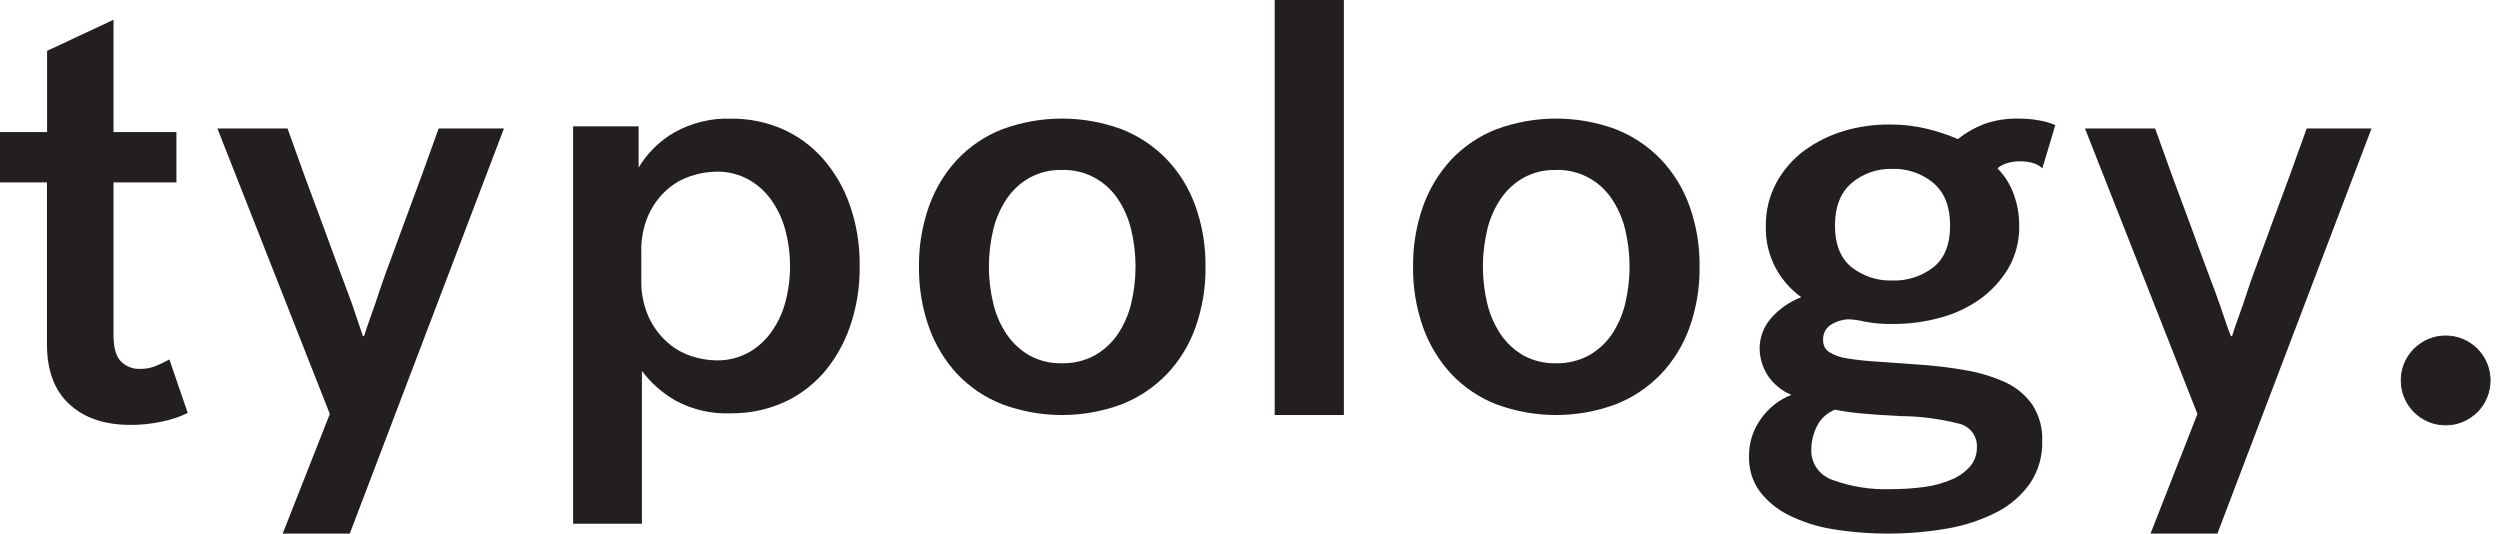
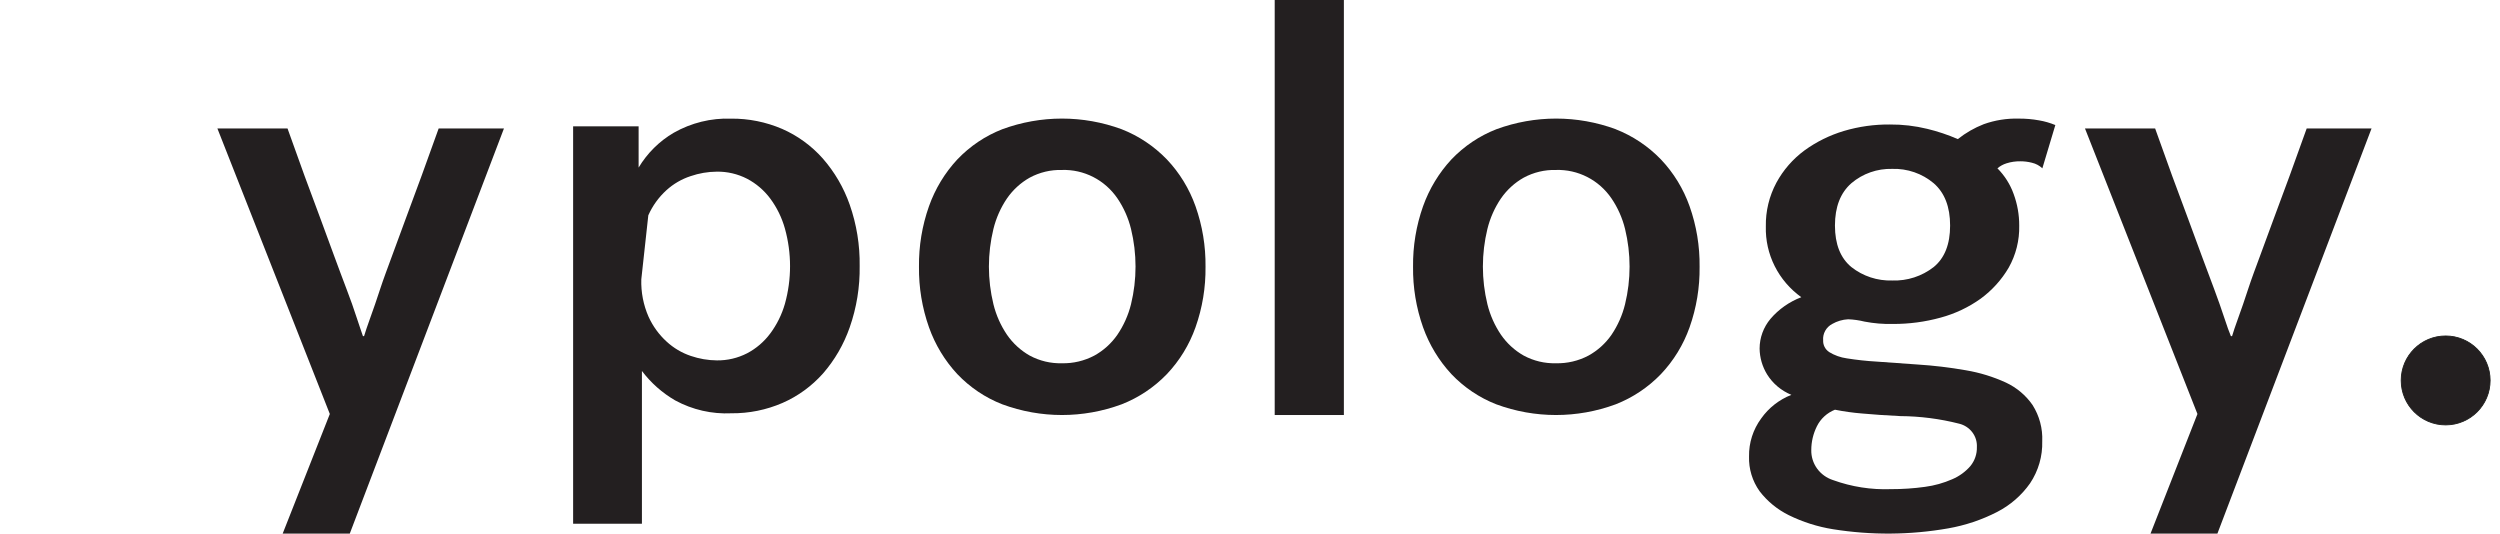
<svg xmlns="http://www.w3.org/2000/svg" width="253px" height="54px" viewBox="0 0 253 54" version="1.1">
  <title>typology</title>
  <g id="Deck" stroke="none" stroke-width="1" fill="none" fill-rule="evenodd">
    <g id="logos-copy" transform="translate(-1904, -448)" fill="#231F20" fill-rule="nonzero">
      <g id="typology" transform="translate(1904, 448)">
-         <path d="M16.391,42.664 C15.343,42.892 14.276,43.005 13.206,43 C10.591,43 8.525,42.3 7.009,40.899 C5.493,39.499 4.741,37.46 4.753,34.783 L4.753,18.461 L0,18.461 L0,13.364 L4.765,13.364 L4.765,5.147 L11.489,2 L11.489,13.364 L17.854,13.364 L17.854,18.461 L11.489,18.461 L11.489,33.933 C11.489,35.184 11.737,36.067 12.233,36.567 C12.491,36.825 12.795,37.026 13.127,37.157 C13.459,37.289 13.812,37.348 14.166,37.331 C14.714,37.343 15.259,37.242 15.771,37.035 C16.238,36.84 16.695,36.62 17.141,36.376 L19,41.795 C18.166,42.193 17.29,42.485 16.391,42.664 L16.391,42.664 Z" id="Path" />
        <path d="M33.378,41.895 L22,13 L29.097,13 C30.274,16.322 31.395,19.393 32.461,22.215 L33.805,25.868 C34.257,27.086 34.672,28.218 35.079,29.278 C35.487,30.337 35.806,31.252 36.092,32.134 C36.379,33.016 36.596,33.615 36.729,34.017 L36.844,34.017 C36.971,33.615 37.169,32.983 37.481,32.134 C37.793,31.285 38.118,30.331 38.462,29.278 C38.806,28.224 39.239,27.086 39.685,25.868 L41.03,22.215 C42.092,19.38 43.213,16.309 44.393,13 L51,13 L35.398,54 L28.607,54 L33.378,41.895 Z" id="Path" />
-         <path d="M68.337,40.526 C67.029,39.77 65.882,38.756 64.963,37.543 L64.963,53 L58,53 L58,12.782 L64.628,12.782 L64.628,16.959 C65.504,15.497 66.728,14.285 68.185,13.434 C69.957,12.429 71.964,11.935 73.99,12.007 C75.763,11.99 77.521,12.344 79.155,13.046 C80.716,13.728 82.116,14.746 83.257,16.029 C84.457,17.396 85.387,18.988 85.992,20.717 C86.689,22.707 87.03,24.809 86.998,26.922 C87.03,29.035 86.689,31.137 85.992,33.126 C85.394,34.846 84.476,36.431 83.289,37.795 C82.147,39.078 80.748,40.096 79.187,40.778 C77.554,41.485 75.795,41.841 74.021,41.824 C72.047,41.92 70.083,41.472 68.337,40.526 L68.337,40.526 Z M65.634,32.055 C66.068,33.01 66.689,33.864 67.457,34.566 C68.166,35.219 69,35.714 69.907,36.019 C70.758,36.311 71.649,36.464 72.546,36.471 C73.607,36.486 74.656,36.24 75.604,35.754 C76.521,35.274 77.322,34.59 77.946,33.753 C78.618,32.851 79.122,31.831 79.434,30.744 C80.126,28.256 80.126,25.62 79.434,23.132 C79.127,22.033 78.623,21.001 77.946,20.09 C77.322,19.253 76.521,18.569 75.604,18.089 C74.652,17.601 73.599,17.355 72.534,17.372 C71.636,17.379 70.745,17.532 69.894,17.824 C68.984,18.12 68.145,18.608 67.432,19.258 C66.659,19.964 66.038,20.825 65.609,21.789 C65.104,22.966 64.861,24.243 64.9,25.527 L64.9,28.271 C64.861,29.573 65.112,30.866 65.634,32.055 L65.634,32.055 Z" id="Shape" />
+         <path d="M68.337,40.526 C67.029,39.77 65.882,38.756 64.963,37.543 L64.963,53 L58,53 L58,12.782 L64.628,12.782 L64.628,16.959 C65.504,15.497 66.728,14.285 68.185,13.434 C69.957,12.429 71.964,11.935 73.99,12.007 C75.763,11.99 77.521,12.344 79.155,13.046 C80.716,13.728 82.116,14.746 83.257,16.029 C84.457,17.396 85.387,18.988 85.992,20.717 C86.689,22.707 87.03,24.809 86.998,26.922 C87.03,29.035 86.689,31.137 85.992,33.126 C85.394,34.846 84.476,36.431 83.289,37.795 C82.147,39.078 80.748,40.096 79.187,40.778 C77.554,41.485 75.795,41.841 74.021,41.824 C72.047,41.92 70.083,41.472 68.337,40.526 L68.337,40.526 Z M65.634,32.055 C66.068,33.01 66.689,33.864 67.457,34.566 C68.166,35.219 69,35.714 69.907,36.019 C70.758,36.311 71.649,36.464 72.546,36.471 C73.607,36.486 74.656,36.24 75.604,35.754 C76.521,35.274 77.322,34.59 77.946,33.753 C78.618,32.851 79.122,31.831 79.434,30.744 C80.126,28.256 80.126,25.62 79.434,23.132 C79.127,22.033 78.623,21.001 77.946,20.09 C77.322,19.253 76.521,18.569 75.604,18.089 C74.652,17.601 73.599,17.355 72.534,17.372 C71.636,17.379 70.745,17.532 69.894,17.824 C68.984,18.12 68.145,18.608 67.432,19.258 C66.659,19.964 66.038,20.825 65.609,21.789 L64.9,28.271 C64.861,29.573 65.112,30.866 65.634,32.055 L65.634,32.055 Z" id="Shape" />
        <path d="M113.511,13.078 C115.234,13.752 116.795,14.794 118.089,16.136 C119.372,17.489 120.36,19.104 120.987,20.875 C121.682,22.838 122.024,24.911 121.999,26.998 C122.024,29.084 121.682,31.157 120.987,33.12 C120.36,34.891 119.372,36.506 118.089,37.859 C116.795,39.201 115.234,40.243 113.511,40.917 C109.608,42.361 105.334,42.361 101.432,40.917 C99.714,40.248 98.161,39.204 96.88,37.859 C95.614,36.498 94.638,34.884 94.012,33.12 C93.318,31.157 92.976,29.084 93.001,26.998 C92.976,24.911 93.318,22.838 94.012,20.875 C94.638,19.111 95.614,17.498 96.88,16.136 C98.161,14.791 99.714,13.747 101.432,13.078 C105.335,11.641 109.608,11.641 113.511,13.078 L113.511,13.078 Z M110.752,35.983 C111.673,35.475 112.467,34.758 113.073,33.886 C113.713,32.947 114.183,31.898 114.458,30.789 C115.069,28.287 115.069,25.67 114.458,23.167 C114.186,22.061 113.721,21.014 113.085,20.077 C112.457,19.158 111.614,18.413 110.633,17.911 C109.651,17.409 108.562,17.165 107.465,17.201 C106.33,17.17 105.207,17.439 104.203,17.98 C103.293,18.493 102.509,19.21 101.908,20.077 C101.273,21.014 100.807,22.061 100.535,23.167 C99.925,25.67 99.925,28.287 100.535,30.789 C100.807,31.895 101.273,32.942 101.908,33.879 C102.508,34.748 103.292,35.467 104.203,35.983 C105.207,36.524 106.33,36.792 107.465,36.762 C108.607,36.788 109.738,36.52 110.752,35.983 L110.752,35.983 Z" id="Shape" />
        <polygon id="Path" points="136 0 136 42 129 42 129 0" />
        <path d="M163.507,13.078 C165.231,13.752 166.792,14.794 168.087,16.136 C169.371,17.489 170.359,19.104 170.987,20.875 C171.682,22.838 172.024,24.911 171.999,26.998 C172.024,29.084 171.682,31.157 170.987,33.12 C170.359,34.891 169.371,36.506 168.087,37.859 C166.792,39.201 165.231,40.243 163.507,40.917 C159.603,42.361 155.327,42.361 151.423,40.917 C149.709,40.246 148.16,39.203 146.881,37.859 C145.618,36.496 144.642,34.883 144.013,33.12 C143.319,31.157 142.976,29.084 143.001,26.998 C142.976,24.911 143.319,22.838 144.013,20.875 C144.642,19.112 145.618,17.499 146.881,16.136 C148.164,14.791 149.717,13.747 151.435,13.078 C155.341,11.641 159.615,11.641 163.52,13.078 L163.507,13.078 Z M160.76,35.983 C161.681,35.475 162.476,34.758 163.081,33.886 C163.718,32.946 164.184,31.897 164.455,30.789 C165.066,28.287 165.066,25.67 164.455,23.167 C164.183,22.061 163.718,21.014 163.081,20.077 C162.453,19.158 161.61,18.413 160.628,17.911 C159.646,17.409 158.556,17.165 157.458,17.201 C156.324,17.17 155.2,17.439 154.196,17.98 C153.285,18.493 152.501,19.21 151.9,20.077 C151.264,21.014 150.799,22.061 150.526,23.167 C149.916,25.67 149.916,28.287 150.526,30.789 C150.799,31.895 151.264,32.942 151.9,33.879 C152.5,34.748 153.284,35.467 154.196,35.983 C155.2,36.524 156.324,36.792 157.458,36.762 C158.606,36.79 159.741,36.522 160.76,35.983 L160.76,35.983 Z" id="Shape" />
        <path d="M205.638,16.471 C205.259,16.373 204.868,16.323 204.476,16.323 C203.995,16.314 203.516,16.383 203.059,16.528 C202.72,16.633 202.407,16.805 202.14,17.034 C202.874,17.774 203.433,18.66 203.781,19.632 C204.159,20.658 204.35,21.741 204.345,22.832 C204.379,24.32 204.011,25.79 203.276,27.094 C202.56,28.314 201.598,29.379 200.447,30.224 C199.224,31.099 197.848,31.75 196.386,32.144 C194.817,32.576 193.193,32.792 191.563,32.784 C190.601,32.808 189.639,32.728 188.695,32.547 C188.15,32.412 187.592,32.332 187.029,32.311 C186.462,32.341 185.911,32.503 185.421,32.784 C185.119,32.943 184.872,33.185 184.709,33.479 C184.546,33.774 184.474,34.108 184.503,34.442 C184.492,34.673 184.542,34.903 184.647,35.11 C184.753,35.317 184.911,35.494 185.106,35.626 C185.65,35.96 186.261,36.178 186.897,36.266 C187.891,36.425 188.892,36.534 189.897,36.592 C191.091,36.669 192.466,36.767 194.024,36.886 C195.681,36.99 197.331,37.187 198.964,37.475 C200.361,37.711 201.717,38.129 203,38.717 C204.09,39.227 205.021,40.011 205.696,40.989 C206.39,42.089 206.731,43.366 206.674,44.656 C206.716,46.164 206.286,47.649 205.441,48.912 C204.587,50.128 203.443,51.124 202.107,51.811 C200.557,52.607 198.89,53.166 197.167,53.469 C193.314,54.146 189.37,54.176 185.506,53.558 C183.95,53.31 182.441,52.831 181.032,52.138 C179.866,51.563 178.854,50.733 178.072,49.712 C177.338,48.681 176.963,47.447 177.003,46.192 C176.978,44.817 177.408,43.47 178.23,42.352 C178.986,41.278 180.049,40.445 181.288,39.958 C180.263,39.539 179.402,38.813 178.827,37.885 C178.345,37.096 178.085,36.198 178.072,35.28 C178.072,34.181 178.461,33.116 179.175,32.266 C180.008,31.291 181.08,30.539 182.292,30.077 C181.147,29.254 180.223,28.174 179.598,26.928 C178.973,25.683 178.666,24.308 178.703,22.922 C178.673,21.379 179.041,19.855 179.772,18.487 C180.462,17.212 181.429,16.1 182.606,15.229 C183.814,14.35 185.169,13.682 186.609,13.251 C188.116,12.804 189.686,12.583 191.261,12.599 C192.535,12.59 193.805,12.739 195.04,13.04 C196.1,13.296 197.134,13.643 198.131,14.077 C198.923,13.446 199.807,12.937 200.756,12.567 C201.885,12.163 203.084,11.972 204.286,12.003 C204.983,11.997 205.68,12.057 206.366,12.183 C206.927,12.279 207.475,12.438 208,12.656 L206.687,17.034 C206.396,16.758 206.033,16.563 205.638,16.471 L205.638,16.471 Z M188.44,41.846 C187.518,41.772 186.603,41.643 185.697,41.462 C184.894,41.782 184.241,42.382 183.866,43.146 C183.497,43.892 183.303,44.71 183.302,45.539 C183.286,46.211 183.492,46.869 183.888,47.418 C184.285,47.966 184.853,48.376 185.506,48.586 C187.379,49.265 189.37,49.576 191.366,49.501 C192.516,49.505 193.665,49.428 194.804,49.27 C195.761,49.144 196.694,48.883 197.573,48.496 C198.28,48.195 198.907,47.739 199.404,47.165 C199.848,46.62 200.08,45.94 200.06,45.245 C200.089,44.709 199.926,44.18 199.599,43.748 C199.273,43.316 198.802,43.008 198.269,42.877 C196.323,42.381 194.322,42.123 192.311,42.109 C190.841,42.036 189.551,41.949 188.44,41.846 Z M187.364,27.03 C188.528,27.951 189.993,28.432 191.491,28.387 C193.01,28.439 194.497,27.957 195.684,27.03 C196.799,26.122 197.351,24.72 197.351,22.826 C197.351,20.931 196.799,19.504 195.684,18.538 C194.522,17.559 193.025,17.042 191.491,17.091 C189.978,17.05 188.504,17.567 187.364,18.538 C186.255,19.504 185.697,20.938 185.697,22.826 C185.697,24.714 186.255,26.122 187.364,27.03 L187.364,27.03 Z" id="Shape" />
        <path d="M222.381,41.895 L211,13 L218.099,13 C219.275,16.322 220.397,19.393 221.463,22.215 L222.808,25.868 L224.082,29.278 C224.471,30.331 224.802,31.252 225.089,32.134 C225.375,33.016 225.599,33.615 225.765,34.017 L225.886,34.017 C226.007,33.615 226.21,32.983 226.523,32.134 C226.835,31.285 227.16,30.331 227.504,29.278 C227.848,28.224 228.275,27.086 228.727,25.868 L230.072,22.215 C231.138,19.38 232.26,16.309 233.437,13 L240,13 L224.401,54 L217.633,54 L222.381,41.895 Z" id="Path" />
        <path d="M247.5,43 C249.986,43 252,40.985 252,38.5 C252,36.015 249.986,34 247.5,34 C245.015,34 243,36.015 243,38.5 C243,40.985 245.015,43 247.5,43 Z" id="Path" stroke="#1D1D1B" stroke-width="0.089" />
      </g>
    </g>
  </g>
</svg>